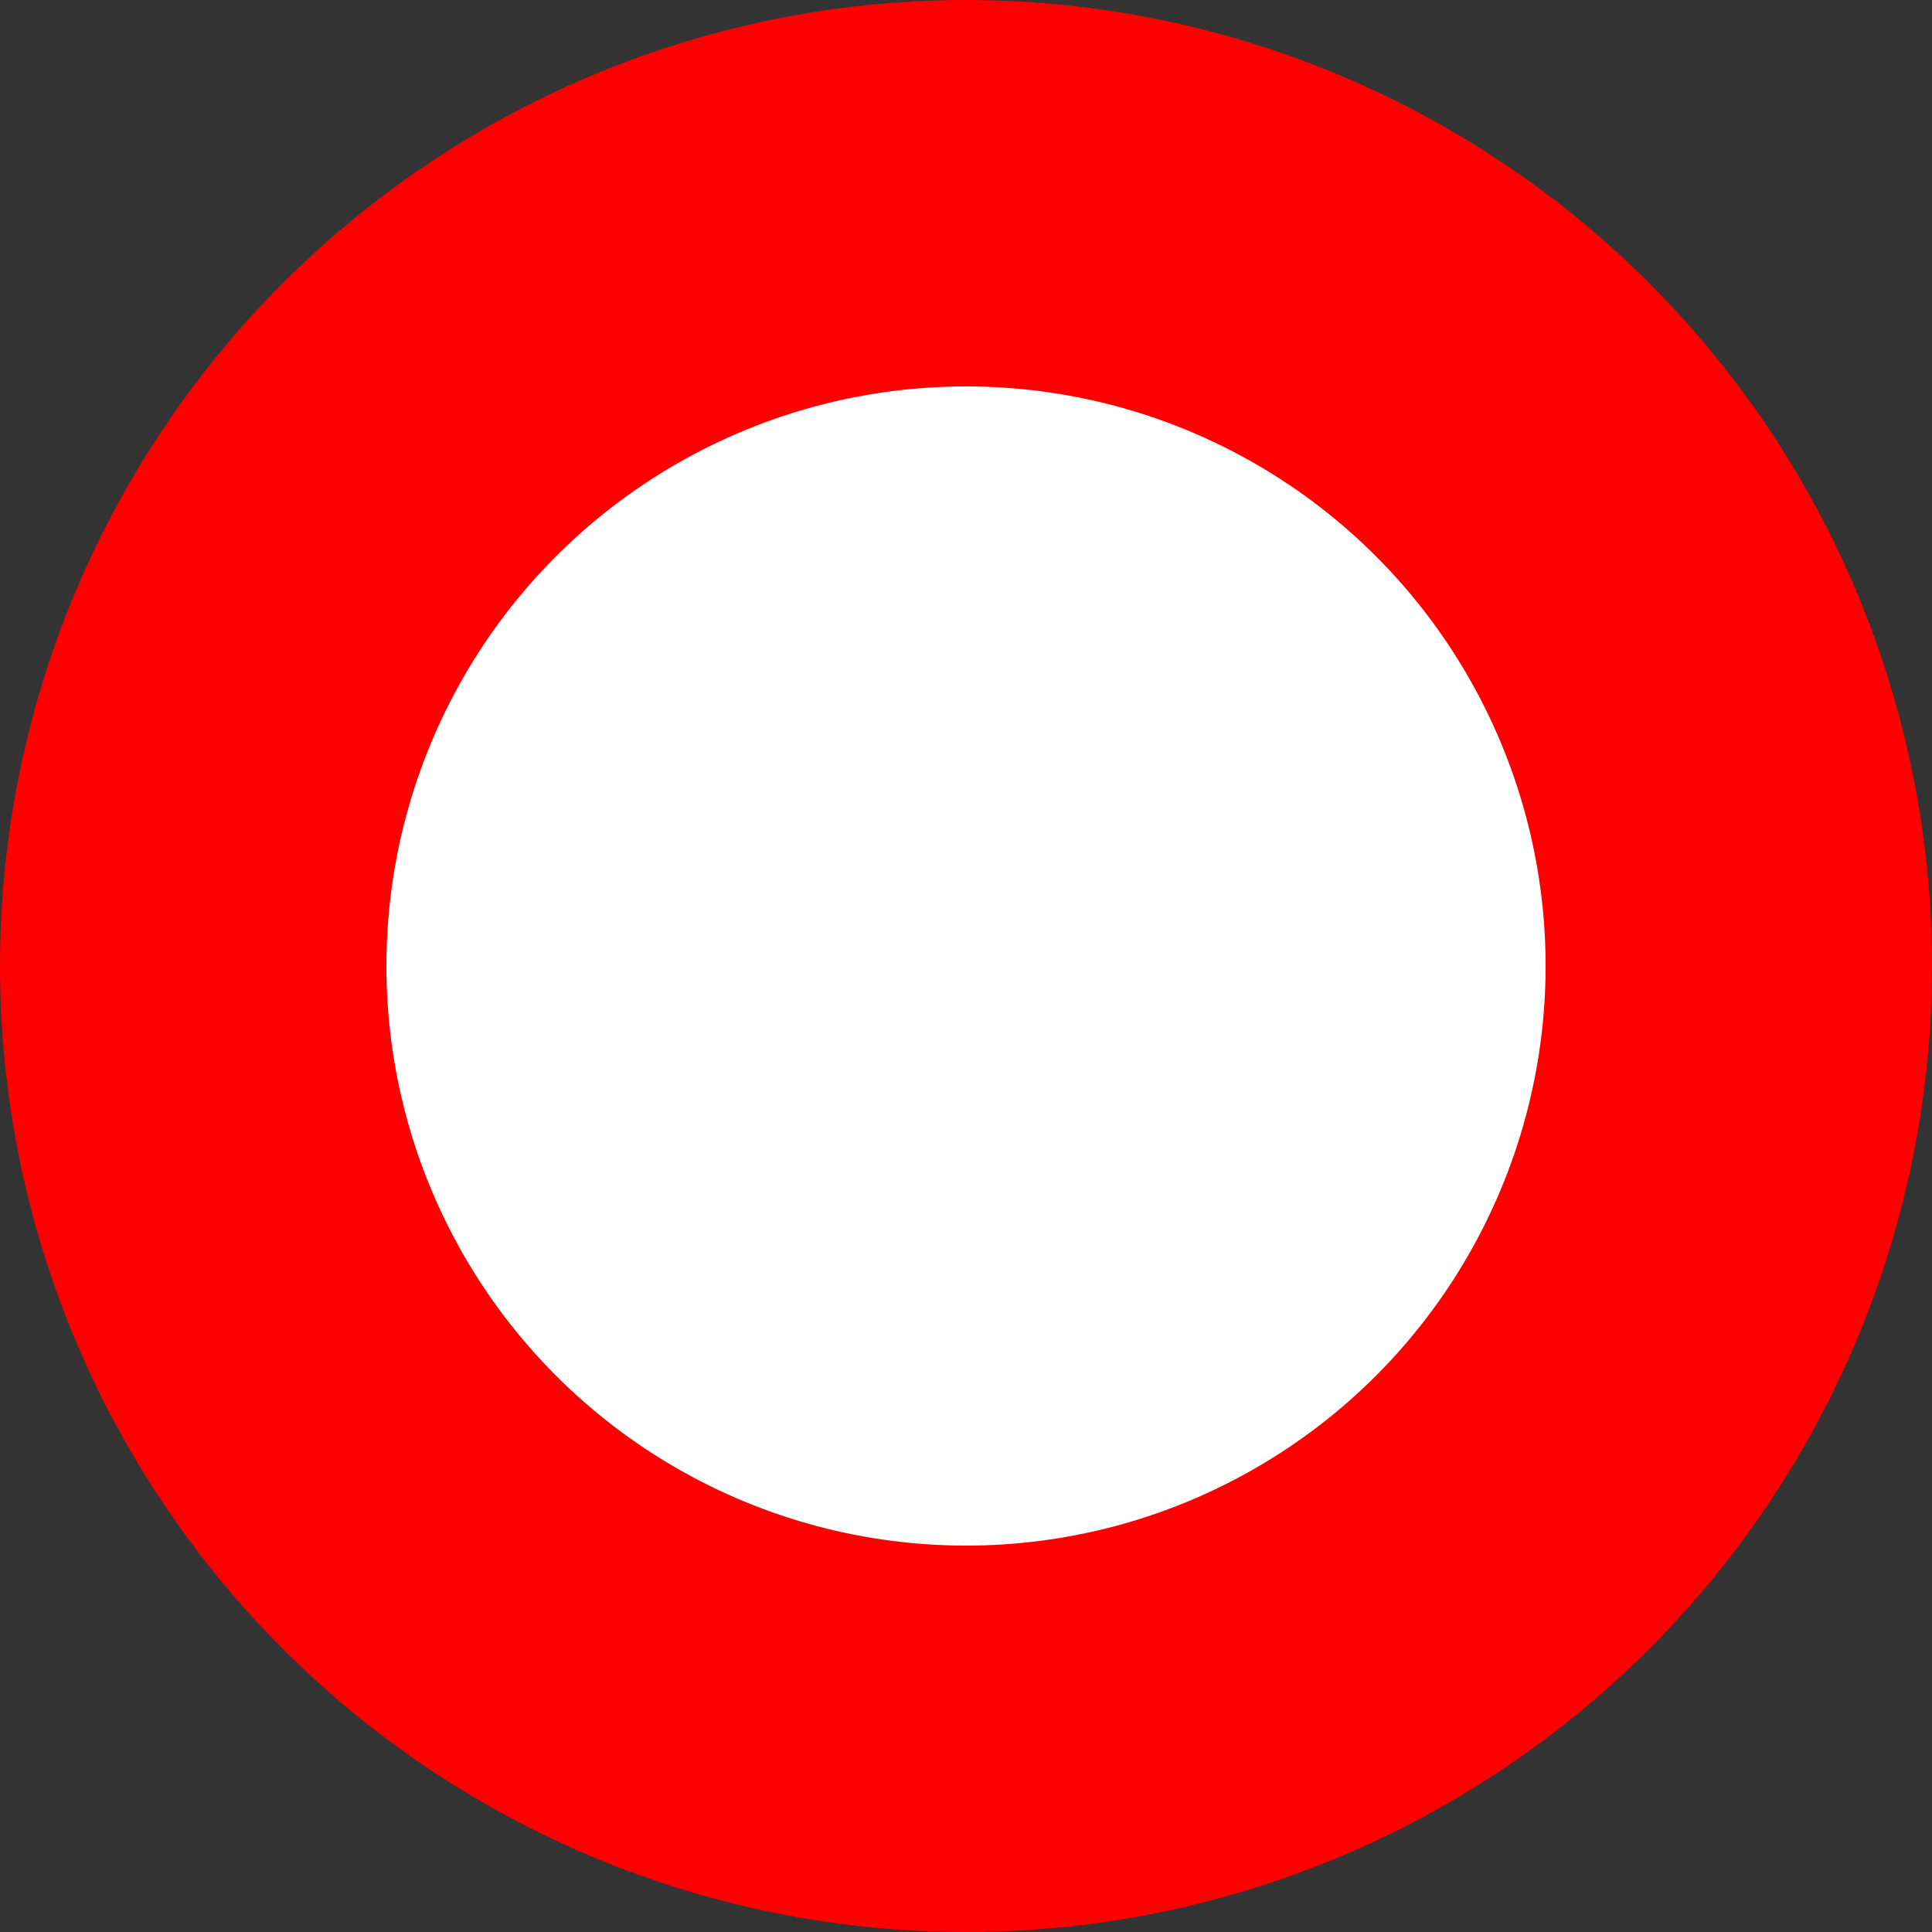
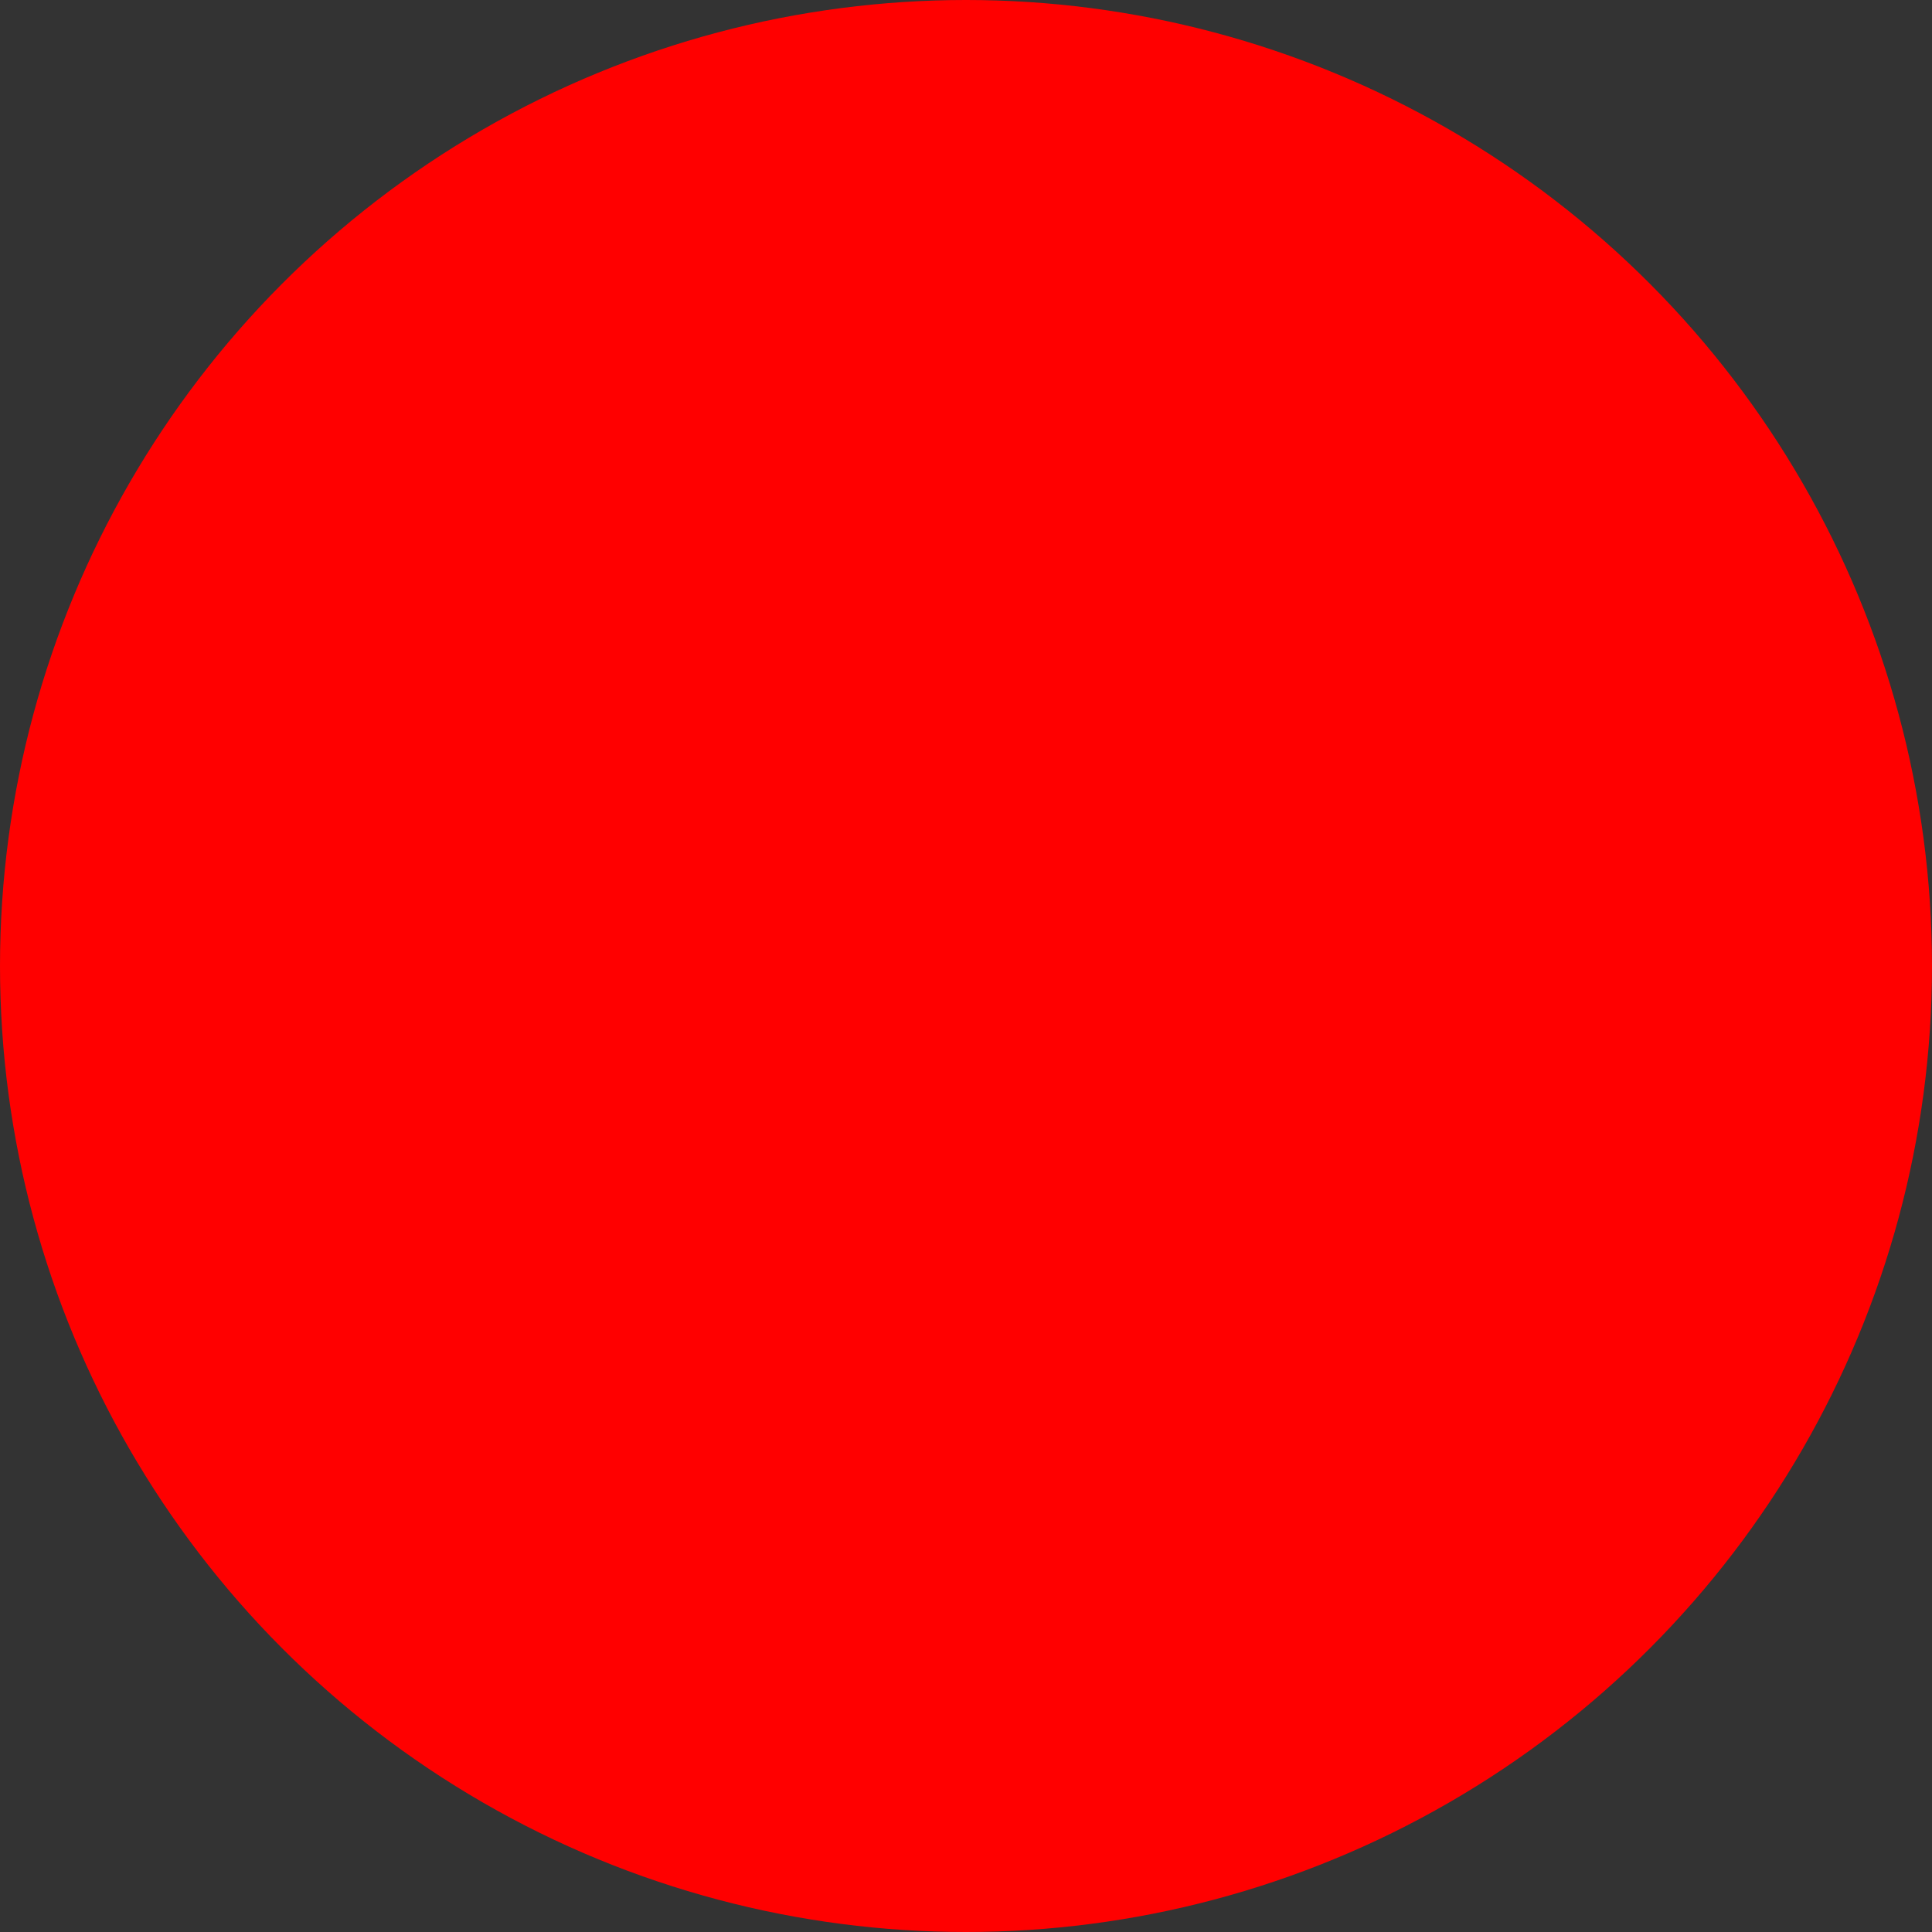
<svg xmlns="http://www.w3.org/2000/svg" xmlns:ns1="http://sodipodi.sourceforge.net/DTD/sodipodi-0.dtd" xmlns:ns2="http://www.inkscape.org/namespaces/inkscape" width="10" height="10" viewBox="0 0 10 10">
  <rect x="0" y="0" width="10" height="10" fill="#333333" stroke="none" />
  <ns1:namedview showgrid="true">
    <ns2:grid type="xygrid" id="pixels" />
  </ns1:namedview>
  <circle cx="5" cy="5" r="5" fill="#ff0000" />
-   <circle cx="5" cy="5" r="3" fill="#ffffff" />
</svg>